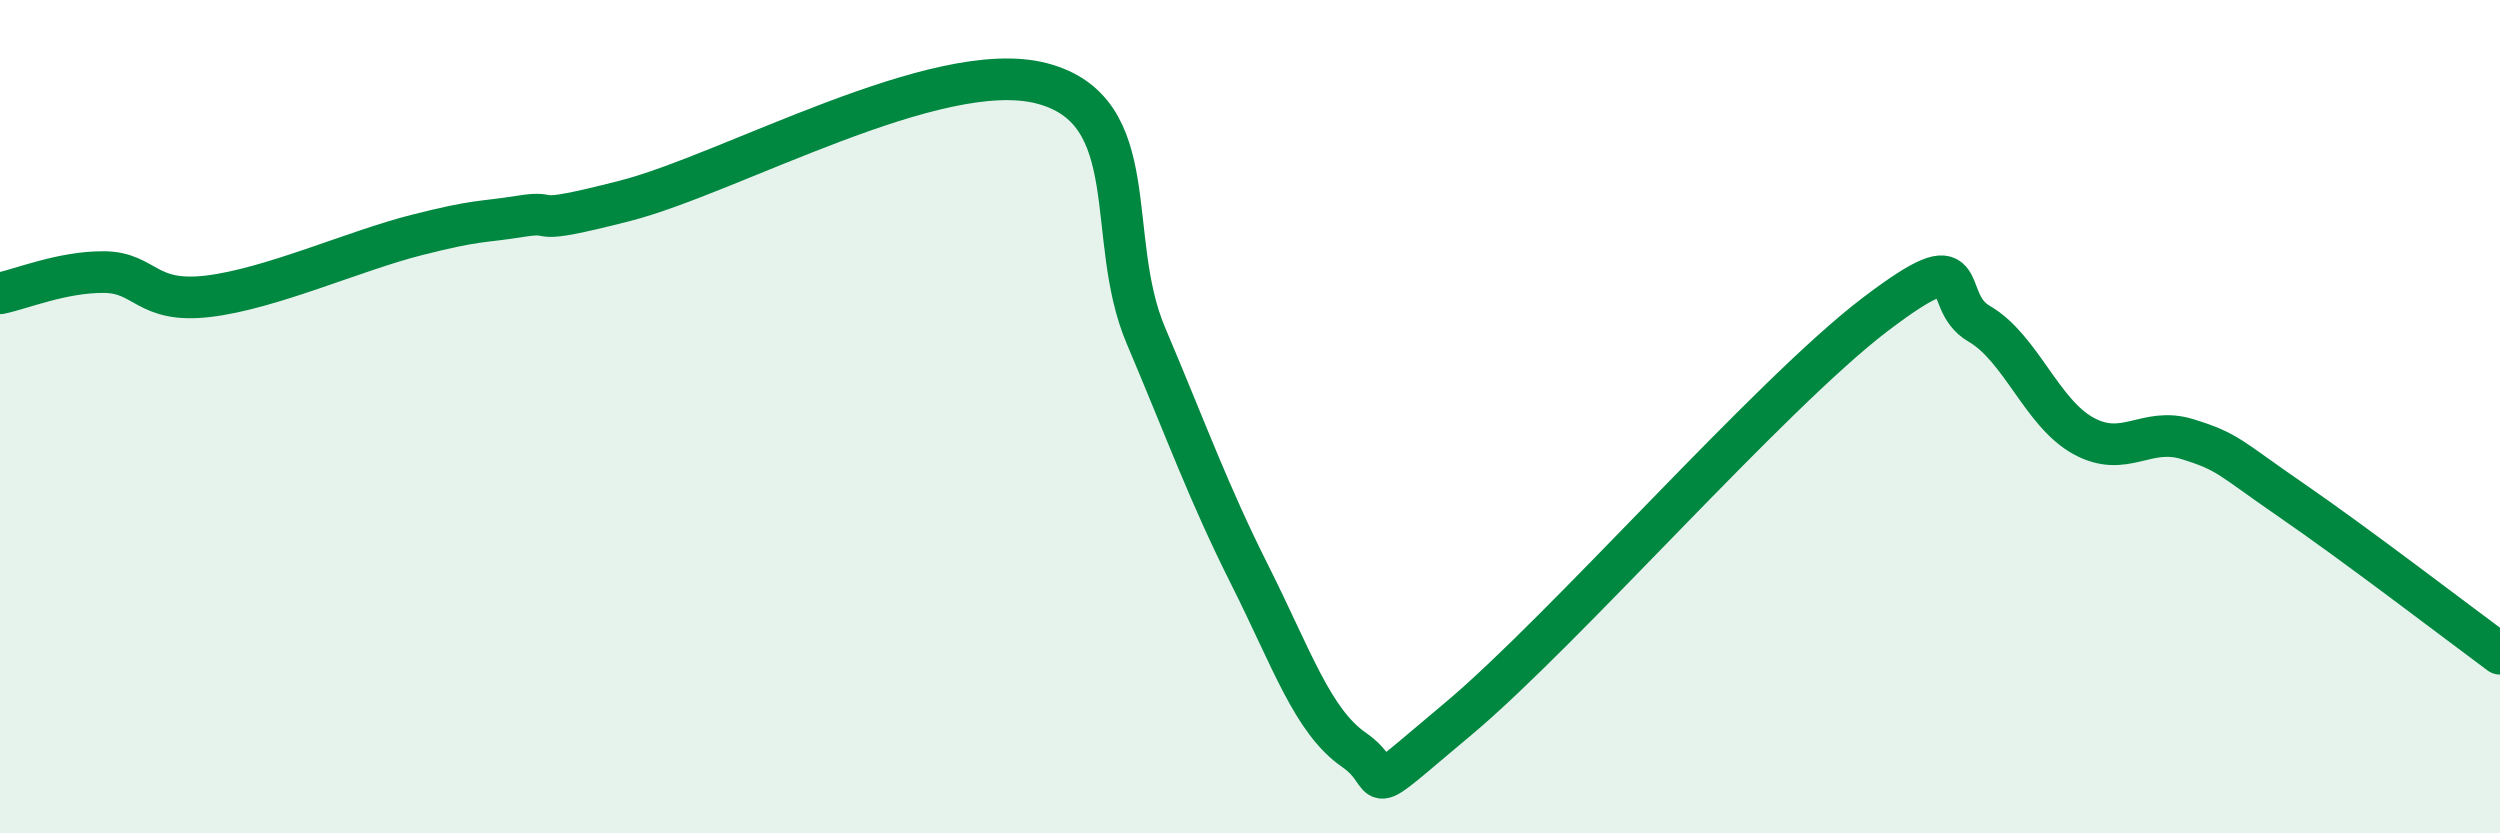
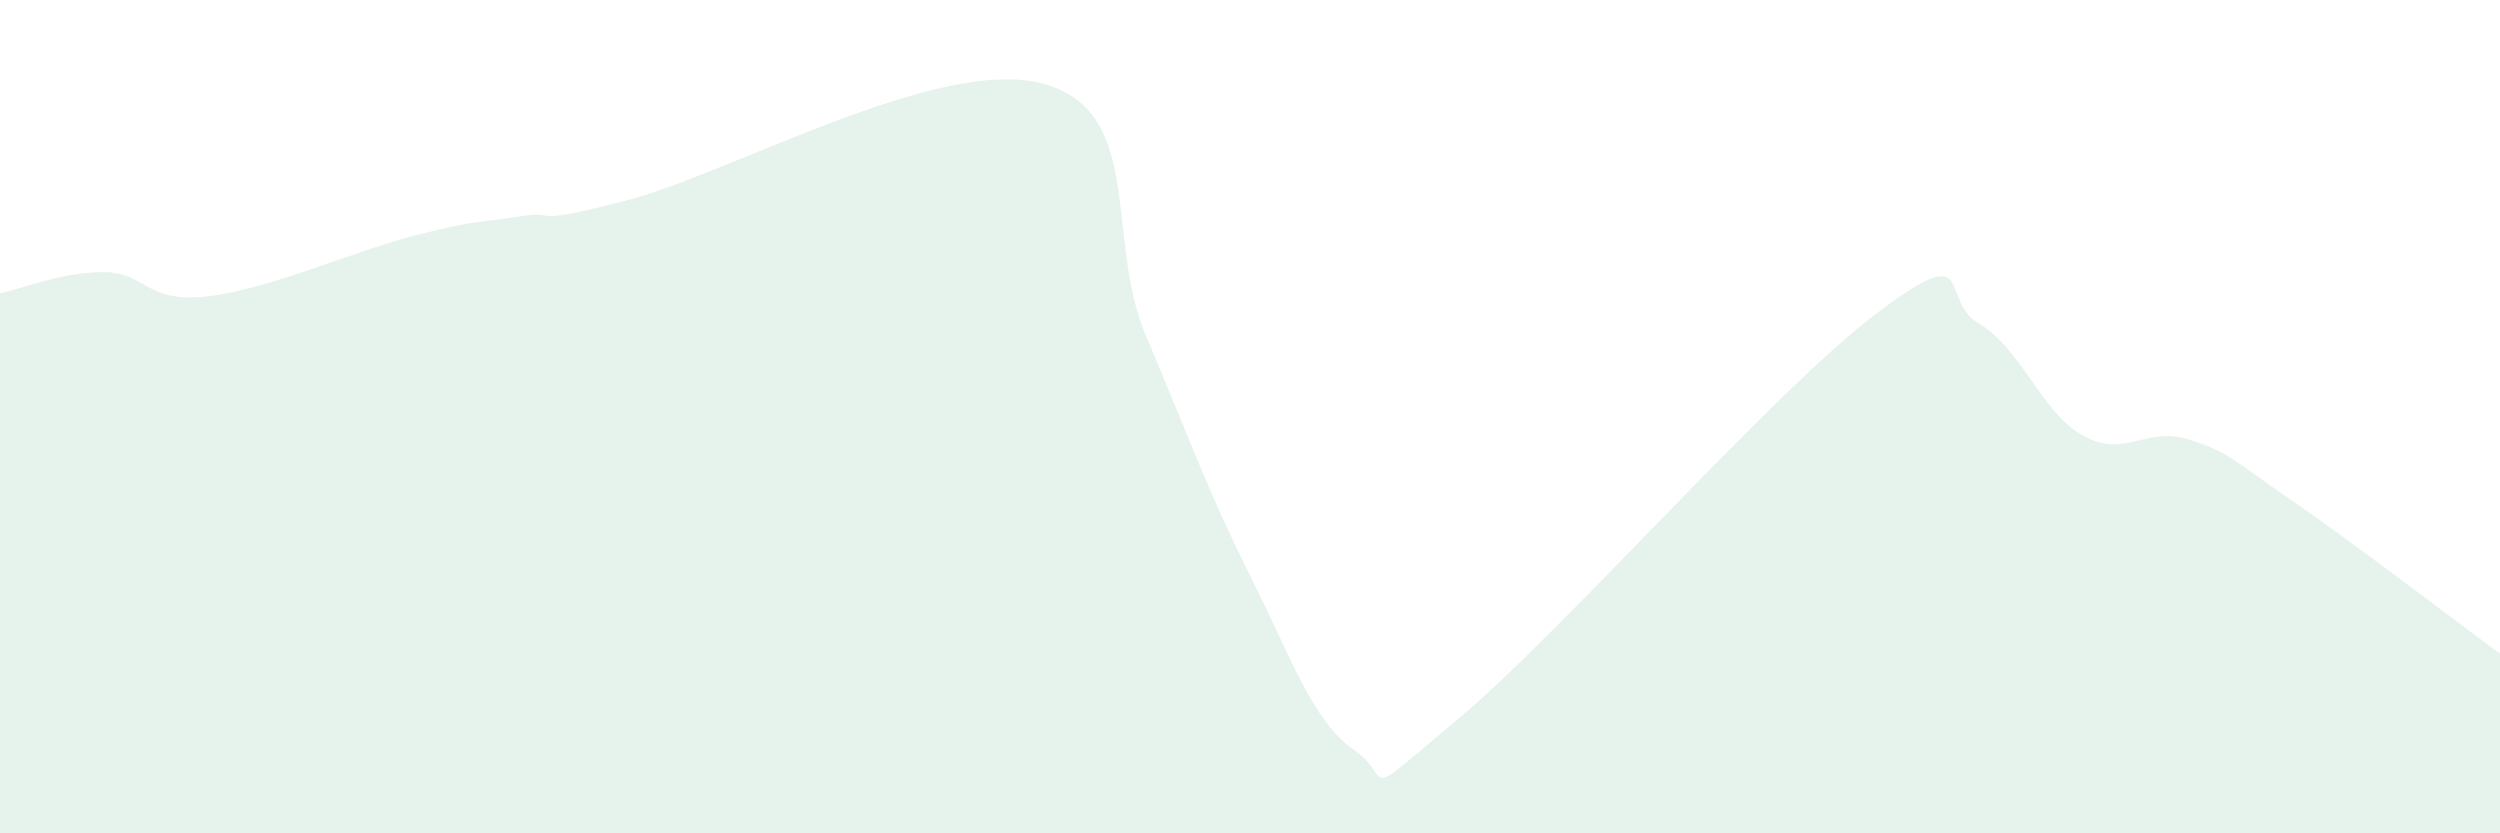
<svg xmlns="http://www.w3.org/2000/svg" width="60" height="20" viewBox="0 0 60 20">
  <path d="M 0,7.04 C 0.5,6.94 1.5,6.52 2.5,6.53 C 3.5,6.54 3.5,7.29 5,7.11 C 6.5,6.93 8.5,6.02 10,5.64 C 11.5,5.26 11.5,5.35 12.5,5.19 C 13.5,5.03 12.5,5.46 15,4.82 C 17.5,4.18 22.5,1.35 25,2 C 27.5,2.65 26.5,5.69 27.5,8.05 C 28.5,10.41 29,11.82 30,13.81 C 31,15.8 31.5,17.31 32.5,18 C 33.5,18.69 32.5,19.34 35,17.25 C 37.5,15.16 42.5,9.45 45,7.55 C 47.5,5.65 46.5,7.19 47.5,7.77 C 48.5,8.35 49,9.91 50,10.46 C 51,11.01 51.5,10.23 52.5,10.54 C 53.5,10.85 53.5,10.98 55,12.01 C 56.5,13.04 59,14.95 60,15.69L60 20L0 20Z" fill="#008740" opacity="0.1" stroke-linecap="round" stroke-linejoin="round" />
-   <path d="M 0,7.04 C 0.5,6.94 1.5,6.52 2.5,6.53 C 3.5,6.54 3.5,7.29 5,7.11 C 6.5,6.93 8.5,6.02 10,5.64 C 11.5,5.26 11.5,5.35 12.5,5.19 C 13.5,5.03 12.5,5.46 15,4.82 C 17.5,4.18 22.5,1.35 25,2 C 27.5,2.65 26.5,5.69 27.5,8.05 C 28.5,10.41 29,11.82 30,13.81 C 31,15.8 31.5,17.31 32.5,18 C 33.5,18.69 32.5,19.34 35,17.25 C 37.5,15.16 42.5,9.45 45,7.55 C 47.5,5.65 46.5,7.19 47.5,7.77 C 48.5,8.35 49,9.91 50,10.46 C 51,11.01 51.5,10.23 52.5,10.54 C 53.5,10.85 53.5,10.98 55,12.01 C 56.5,13.04 59,14.95 60,15.69" stroke="#008740" stroke-width="1" fill="none" stroke-linecap="round" stroke-linejoin="round" />
</svg>